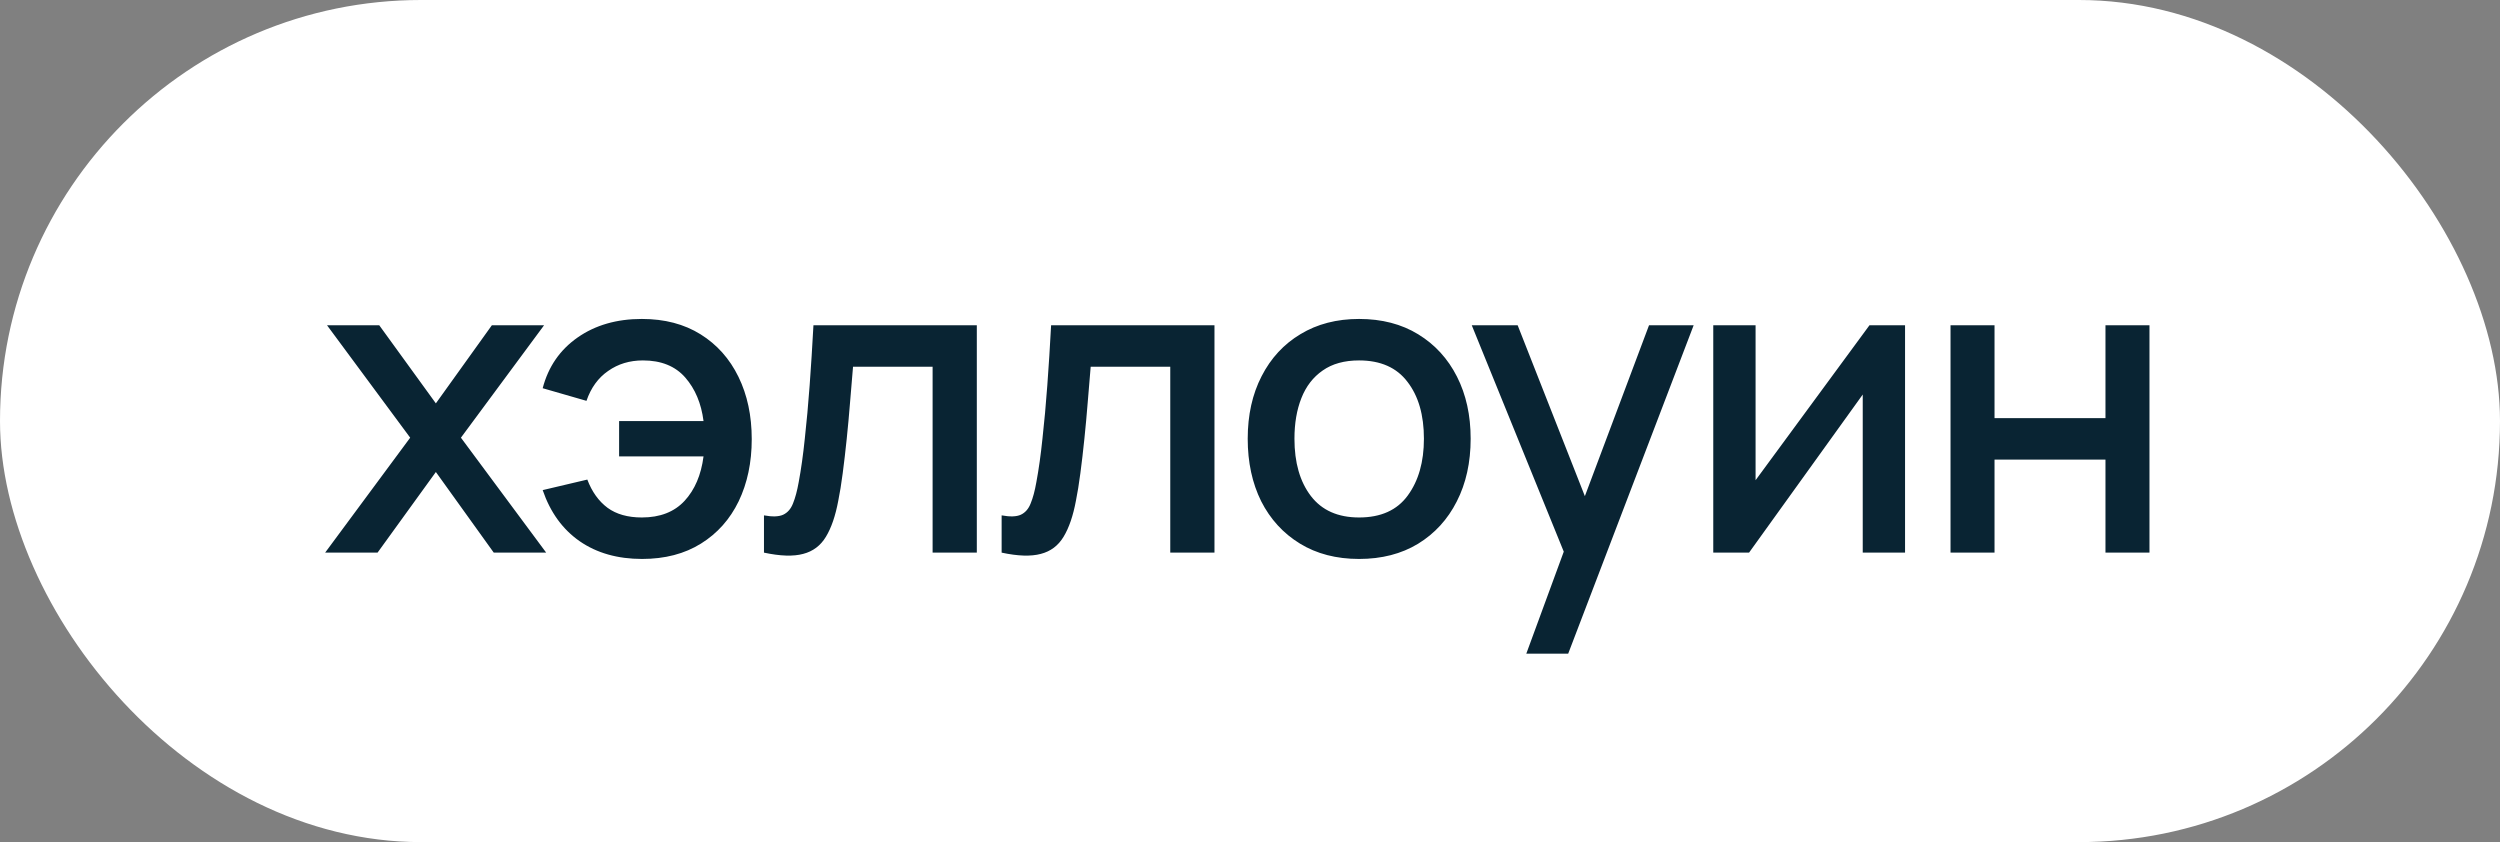
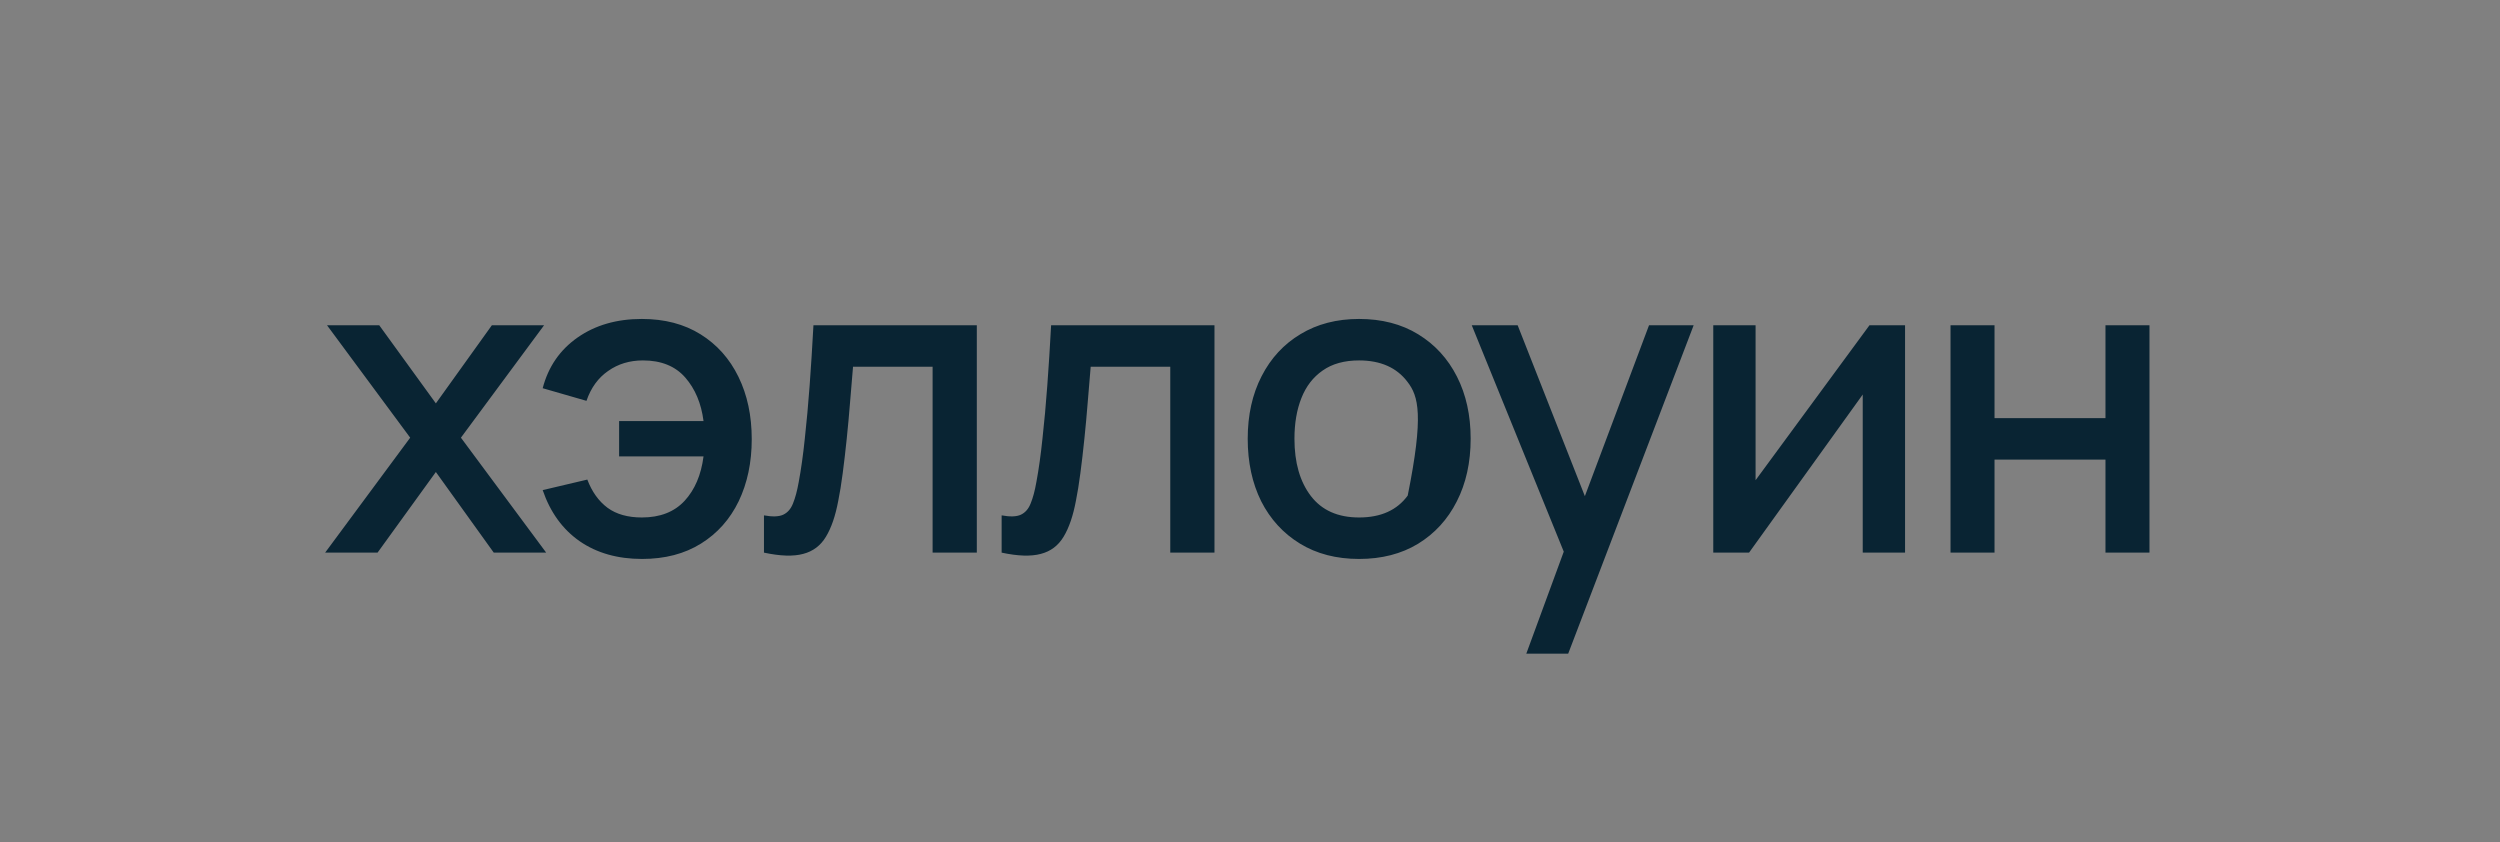
<svg xmlns="http://www.w3.org/2000/svg" width="95" height="32" viewBox="0 0 95 32" fill="none">
  <rect x="0" y="0" width="95" height="32" fill="#808080" stroke="none" />
-   <rect width="95" height="32" rx="16" fill="white" />
-   <path d="M12.355 21L15.587 16.632L12.427 12.36H14.411L16.563 15.328L18.691 12.36H20.675L17.515 16.632L20.755 21H18.763L16.563 17.936L14.347 21H12.355ZM24.398 21.24C23.47 21.24 22.68 21.016 22.03 20.568C21.379 20.115 20.91 19.467 20.622 18.624L22.318 18.224C22.494 18.688 22.75 19.045 23.086 19.296C23.422 19.541 23.856 19.664 24.39 19.664C25.083 19.664 25.624 19.453 26.014 19.032C26.403 18.611 26.643 18.048 26.734 17.344H23.526V16H26.734C26.648 15.328 26.416 14.776 26.038 14.344C25.659 13.912 25.123 13.696 24.43 13.696C23.928 13.696 23.488 13.829 23.11 14.096C22.731 14.357 22.456 14.736 22.286 15.232L20.622 14.752C20.835 13.936 21.278 13.293 21.95 12.824C22.622 12.355 23.435 12.12 24.39 12.12C25.254 12.12 25.998 12.315 26.622 12.704C27.246 13.093 27.726 13.632 28.062 14.32C28.398 15.008 28.566 15.797 28.566 16.688C28.566 17.573 28.4 18.36 28.07 19.048C27.739 19.731 27.262 20.267 26.638 20.656C26.014 21.045 25.267 21.24 24.398 21.24ZM29.031 21V19.584C29.351 19.643 29.594 19.635 29.759 19.56C29.93 19.48 30.055 19.336 30.135 19.128C30.22 18.92 30.292 18.651 30.351 18.32C30.442 17.835 30.519 17.283 30.583 16.664C30.652 16.04 30.714 15.365 30.767 14.64C30.82 13.915 30.868 13.155 30.911 12.36H37.119V21H35.439V13.936H32.415C32.383 14.357 32.346 14.805 32.303 15.28C32.266 15.749 32.223 16.216 32.175 16.68C32.127 17.144 32.076 17.579 32.023 17.984C31.97 18.389 31.914 18.736 31.855 19.024C31.748 19.6 31.591 20.059 31.383 20.4C31.18 20.736 30.892 20.952 30.519 21.048C30.146 21.149 29.65 21.133 29.031 21ZM38.062 21V19.584C38.382 19.643 38.625 19.635 38.79 19.56C38.961 19.48 39.086 19.336 39.166 19.128C39.252 18.92 39.324 18.651 39.382 18.32C39.473 17.835 39.55 17.283 39.614 16.664C39.684 16.04 39.745 15.365 39.798 14.64C39.852 13.915 39.9 13.155 39.942 12.36H46.15V21H44.47V13.936H41.446C41.414 14.357 41.377 14.805 41.334 15.28C41.297 15.749 41.254 16.216 41.206 16.68C41.158 17.144 41.108 17.579 41.054 17.984C41.001 18.389 40.945 18.736 40.886 19.024C40.779 19.6 40.622 20.059 40.414 20.4C40.212 20.736 39.923 20.952 39.55 21.048C39.177 21.149 38.681 21.133 38.062 21ZM51.645 21.24C50.781 21.24 50.032 21.045 49.397 20.656C48.763 20.267 48.272 19.731 47.925 19.048C47.584 18.36 47.413 17.568 47.413 16.672C47.413 15.771 47.589 14.979 47.941 14.296C48.293 13.608 48.787 13.075 49.421 12.696C50.056 12.312 50.797 12.12 51.645 12.12C52.509 12.12 53.259 12.315 53.893 12.704C54.528 13.093 55.019 13.629 55.365 14.312C55.712 14.995 55.885 15.781 55.885 16.672C55.885 17.573 55.709 18.368 55.357 19.056C55.011 19.739 54.52 20.275 53.885 20.664C53.251 21.048 52.504 21.24 51.645 21.24ZM51.645 19.664C52.472 19.664 53.088 19.387 53.493 18.832C53.904 18.272 54.109 17.552 54.109 16.672C54.109 15.771 53.901 15.051 53.485 14.512C53.075 13.968 52.461 13.696 51.645 13.696C51.085 13.696 50.624 13.824 50.261 14.08C49.899 14.331 49.629 14.68 49.453 15.128C49.277 15.571 49.189 16.085 49.189 16.672C49.189 17.579 49.397 18.304 49.813 18.848C50.229 19.392 50.84 19.664 51.645 19.664ZM57.999 24.84L59.671 20.288L59.695 21.632L55.927 12.36H57.671L60.487 19.52H59.975L62.663 12.36H64.359L59.591 24.84H57.999ZM72.392 12.36V21H70.784V14.992L66.464 21H65.104V12.36H66.712V18.248L71.04 12.36H72.392ZM74.12 21V12.36H75.792V15.888H80.008V12.36H81.68V21H80.008V17.464H75.792V21H74.12Z" fill="#092433" />
+   <path d="M12.355 21L15.587 16.632L12.427 12.36H14.411L16.563 15.328L18.691 12.36H20.675L17.515 16.632L20.755 21H18.763L16.563 17.936L14.347 21H12.355ZM24.398 21.24C23.47 21.24 22.68 21.016 22.03 20.568C21.379 20.115 20.91 19.467 20.622 18.624L22.318 18.224C22.494 18.688 22.75 19.045 23.086 19.296C23.422 19.541 23.856 19.664 24.39 19.664C25.083 19.664 25.624 19.453 26.014 19.032C26.403 18.611 26.643 18.048 26.734 17.344H23.526V16H26.734C26.648 15.328 26.416 14.776 26.038 14.344C25.659 13.912 25.123 13.696 24.43 13.696C23.928 13.696 23.488 13.829 23.11 14.096C22.731 14.357 22.456 14.736 22.286 15.232L20.622 14.752C20.835 13.936 21.278 13.293 21.95 12.824C22.622 12.355 23.435 12.12 24.39 12.12C25.254 12.12 25.998 12.315 26.622 12.704C27.246 13.093 27.726 13.632 28.062 14.32C28.398 15.008 28.566 15.797 28.566 16.688C28.566 17.573 28.4 18.36 28.07 19.048C27.739 19.731 27.262 20.267 26.638 20.656C26.014 21.045 25.267 21.24 24.398 21.24ZM29.031 21V19.584C29.351 19.643 29.594 19.635 29.759 19.56C29.93 19.48 30.055 19.336 30.135 19.128C30.22 18.92 30.292 18.651 30.351 18.32C30.442 17.835 30.519 17.283 30.583 16.664C30.652 16.04 30.714 15.365 30.767 14.64C30.82 13.915 30.868 13.155 30.911 12.36H37.119V21H35.439V13.936H32.415C32.383 14.357 32.346 14.805 32.303 15.28C32.266 15.749 32.223 16.216 32.175 16.68C32.127 17.144 32.076 17.579 32.023 17.984C31.97 18.389 31.914 18.736 31.855 19.024C31.748 19.6 31.591 20.059 31.383 20.4C31.18 20.736 30.892 20.952 30.519 21.048C30.146 21.149 29.65 21.133 29.031 21ZM38.062 21V19.584C38.382 19.643 38.625 19.635 38.79 19.56C38.961 19.48 39.086 19.336 39.166 19.128C39.252 18.92 39.324 18.651 39.382 18.32C39.473 17.835 39.55 17.283 39.614 16.664C39.684 16.04 39.745 15.365 39.798 14.64C39.852 13.915 39.9 13.155 39.942 12.36H46.15V21H44.47V13.936H41.446C41.414 14.357 41.377 14.805 41.334 15.28C41.297 15.749 41.254 16.216 41.206 16.68C41.158 17.144 41.108 17.579 41.054 17.984C41.001 18.389 40.945 18.736 40.886 19.024C40.779 19.6 40.622 20.059 40.414 20.4C40.212 20.736 39.923 20.952 39.55 21.048C39.177 21.149 38.681 21.133 38.062 21ZM51.645 21.24C50.781 21.24 50.032 21.045 49.397 20.656C48.763 20.267 48.272 19.731 47.925 19.048C47.584 18.36 47.413 17.568 47.413 16.672C47.413 15.771 47.589 14.979 47.941 14.296C48.293 13.608 48.787 13.075 49.421 12.696C50.056 12.312 50.797 12.12 51.645 12.12C52.509 12.12 53.259 12.315 53.893 12.704C54.528 13.093 55.019 13.629 55.365 14.312C55.712 14.995 55.885 15.781 55.885 16.672C55.885 17.573 55.709 18.368 55.357 19.056C55.011 19.739 54.52 20.275 53.885 20.664C53.251 21.048 52.504 21.24 51.645 21.24ZM51.645 19.664C52.472 19.664 53.088 19.387 53.493 18.832C54.109 15.771 53.901 15.051 53.485 14.512C53.075 13.968 52.461 13.696 51.645 13.696C51.085 13.696 50.624 13.824 50.261 14.08C49.899 14.331 49.629 14.68 49.453 15.128C49.277 15.571 49.189 16.085 49.189 16.672C49.189 17.579 49.397 18.304 49.813 18.848C50.229 19.392 50.84 19.664 51.645 19.664ZM57.999 24.84L59.671 20.288L59.695 21.632L55.927 12.36H57.671L60.487 19.52H59.975L62.663 12.36H64.359L59.591 24.84H57.999ZM72.392 12.36V21H70.784V14.992L66.464 21H65.104V12.36H66.712V18.248L71.04 12.36H72.392ZM74.12 21V12.36H75.792V15.888H80.008V12.36H81.68V21H80.008V17.464H75.792V21H74.12Z" fill="#092433" />
</svg>